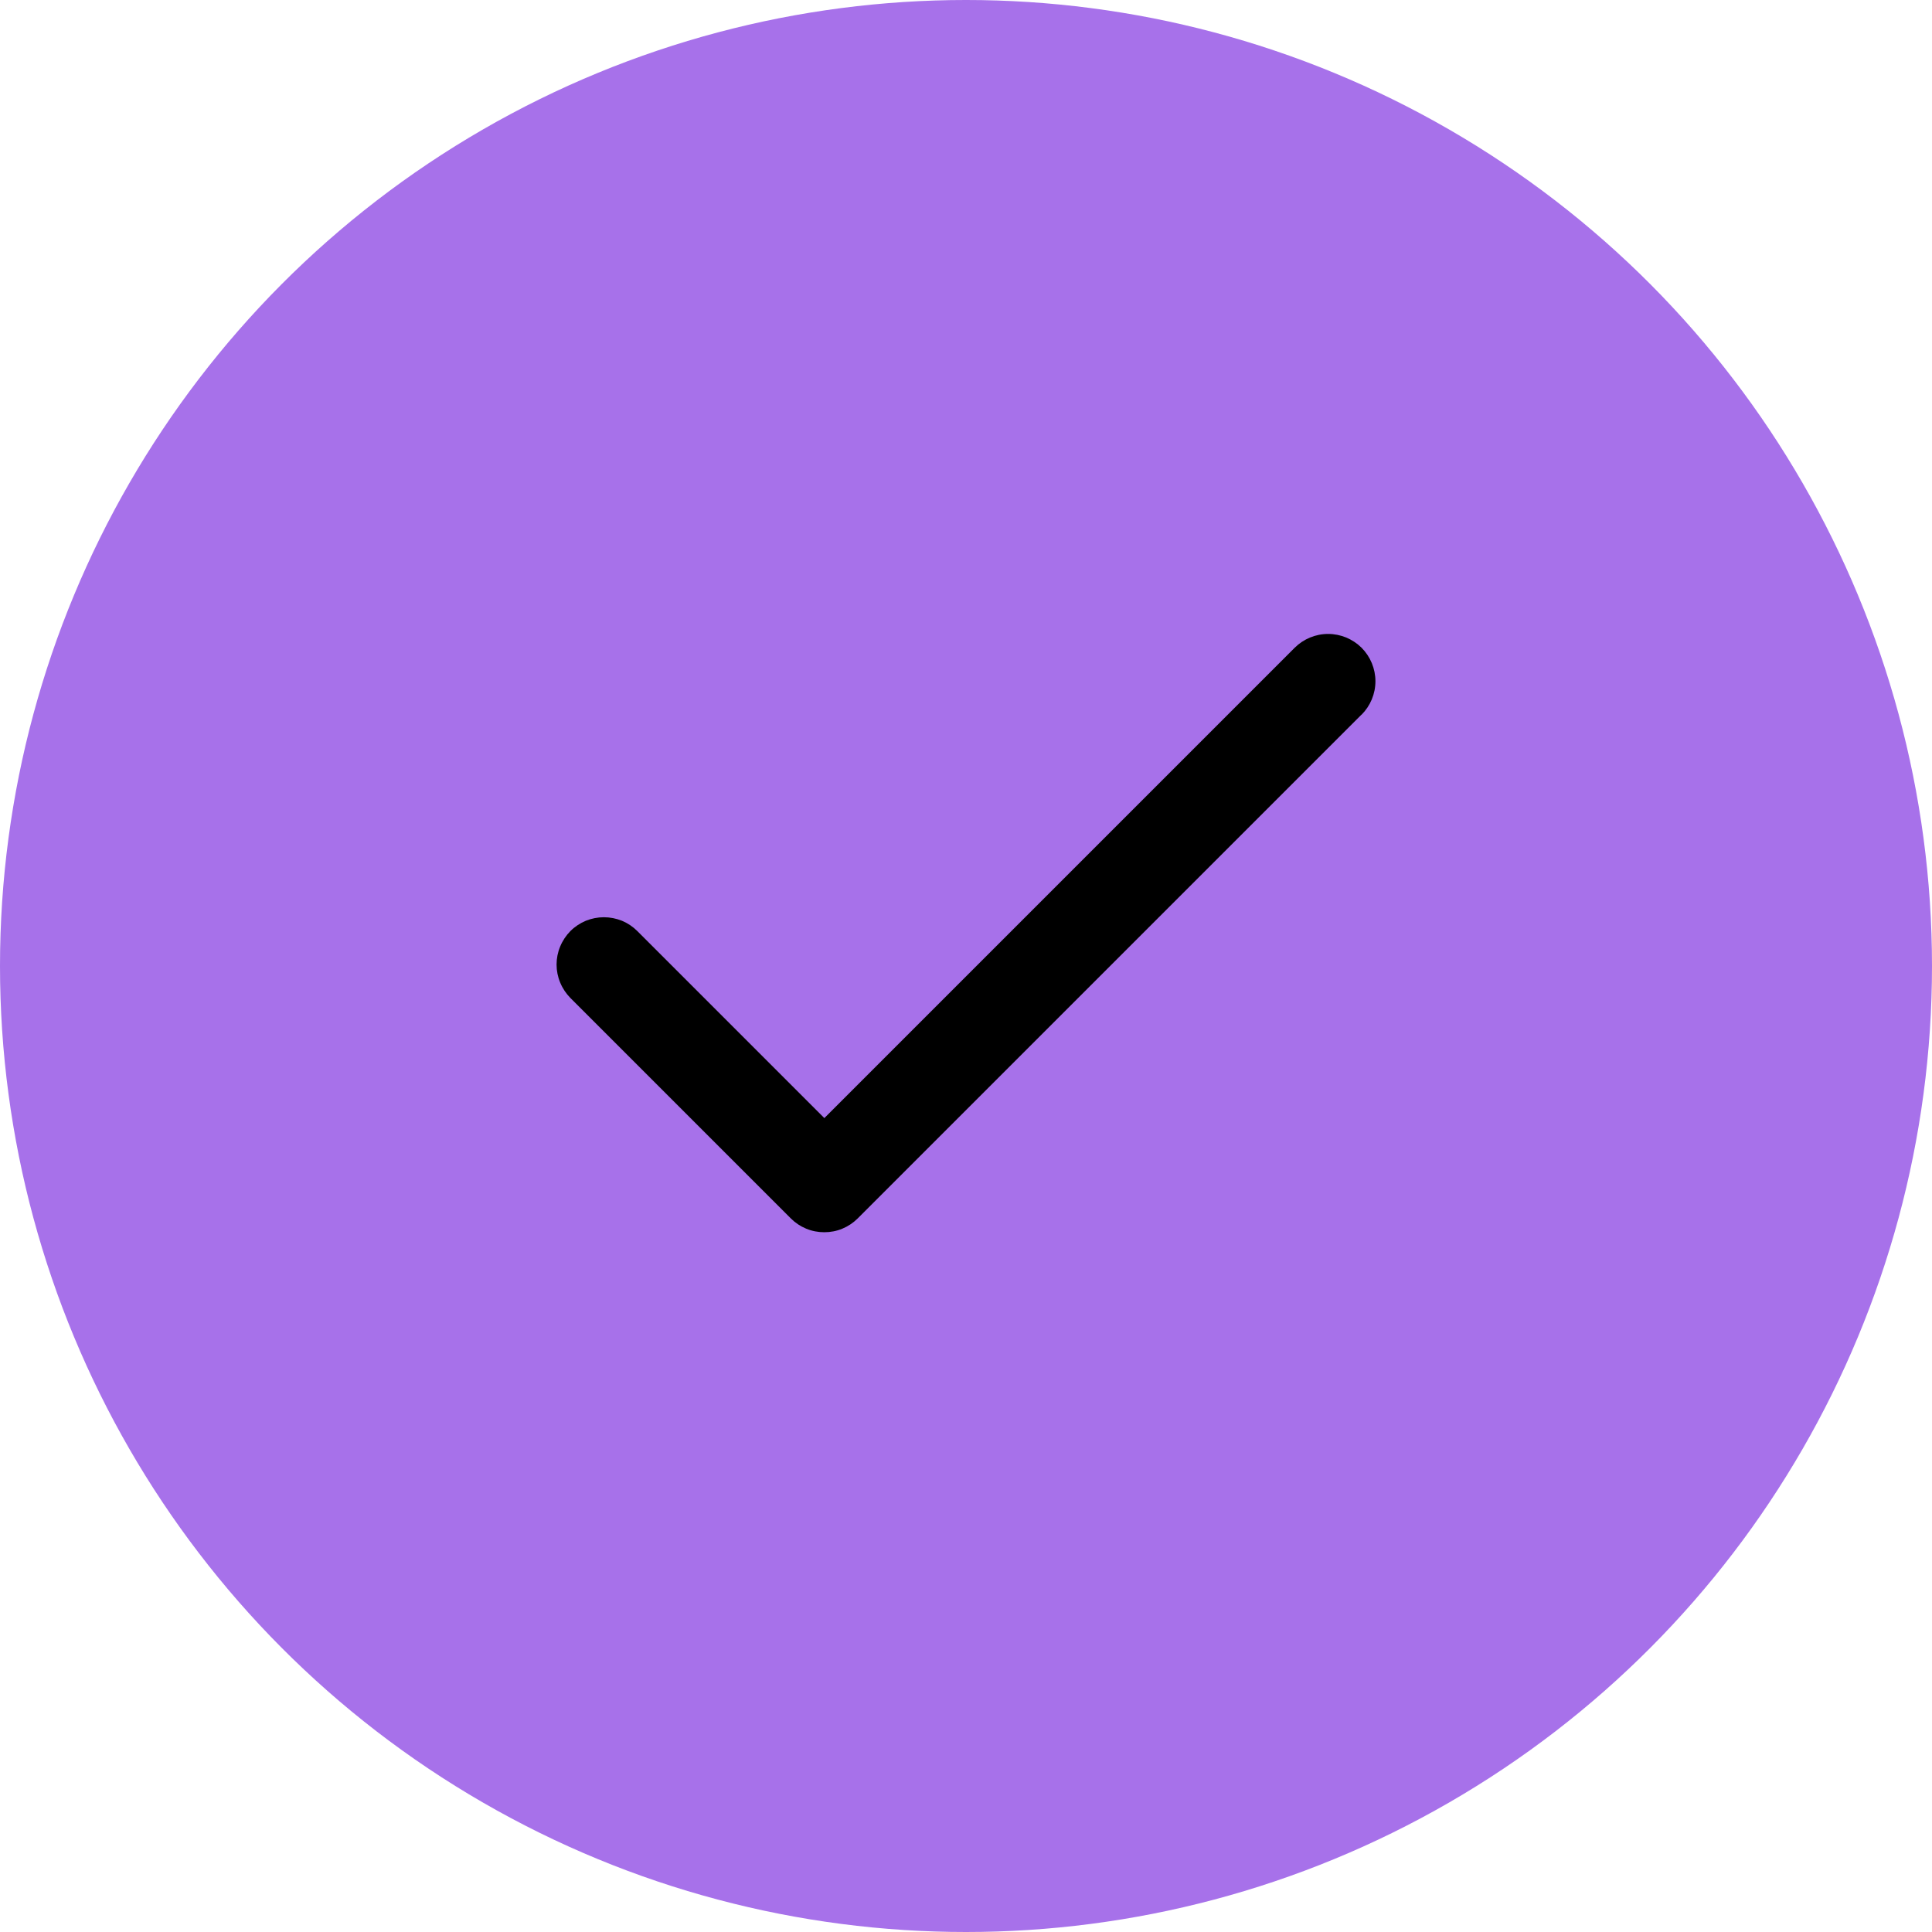
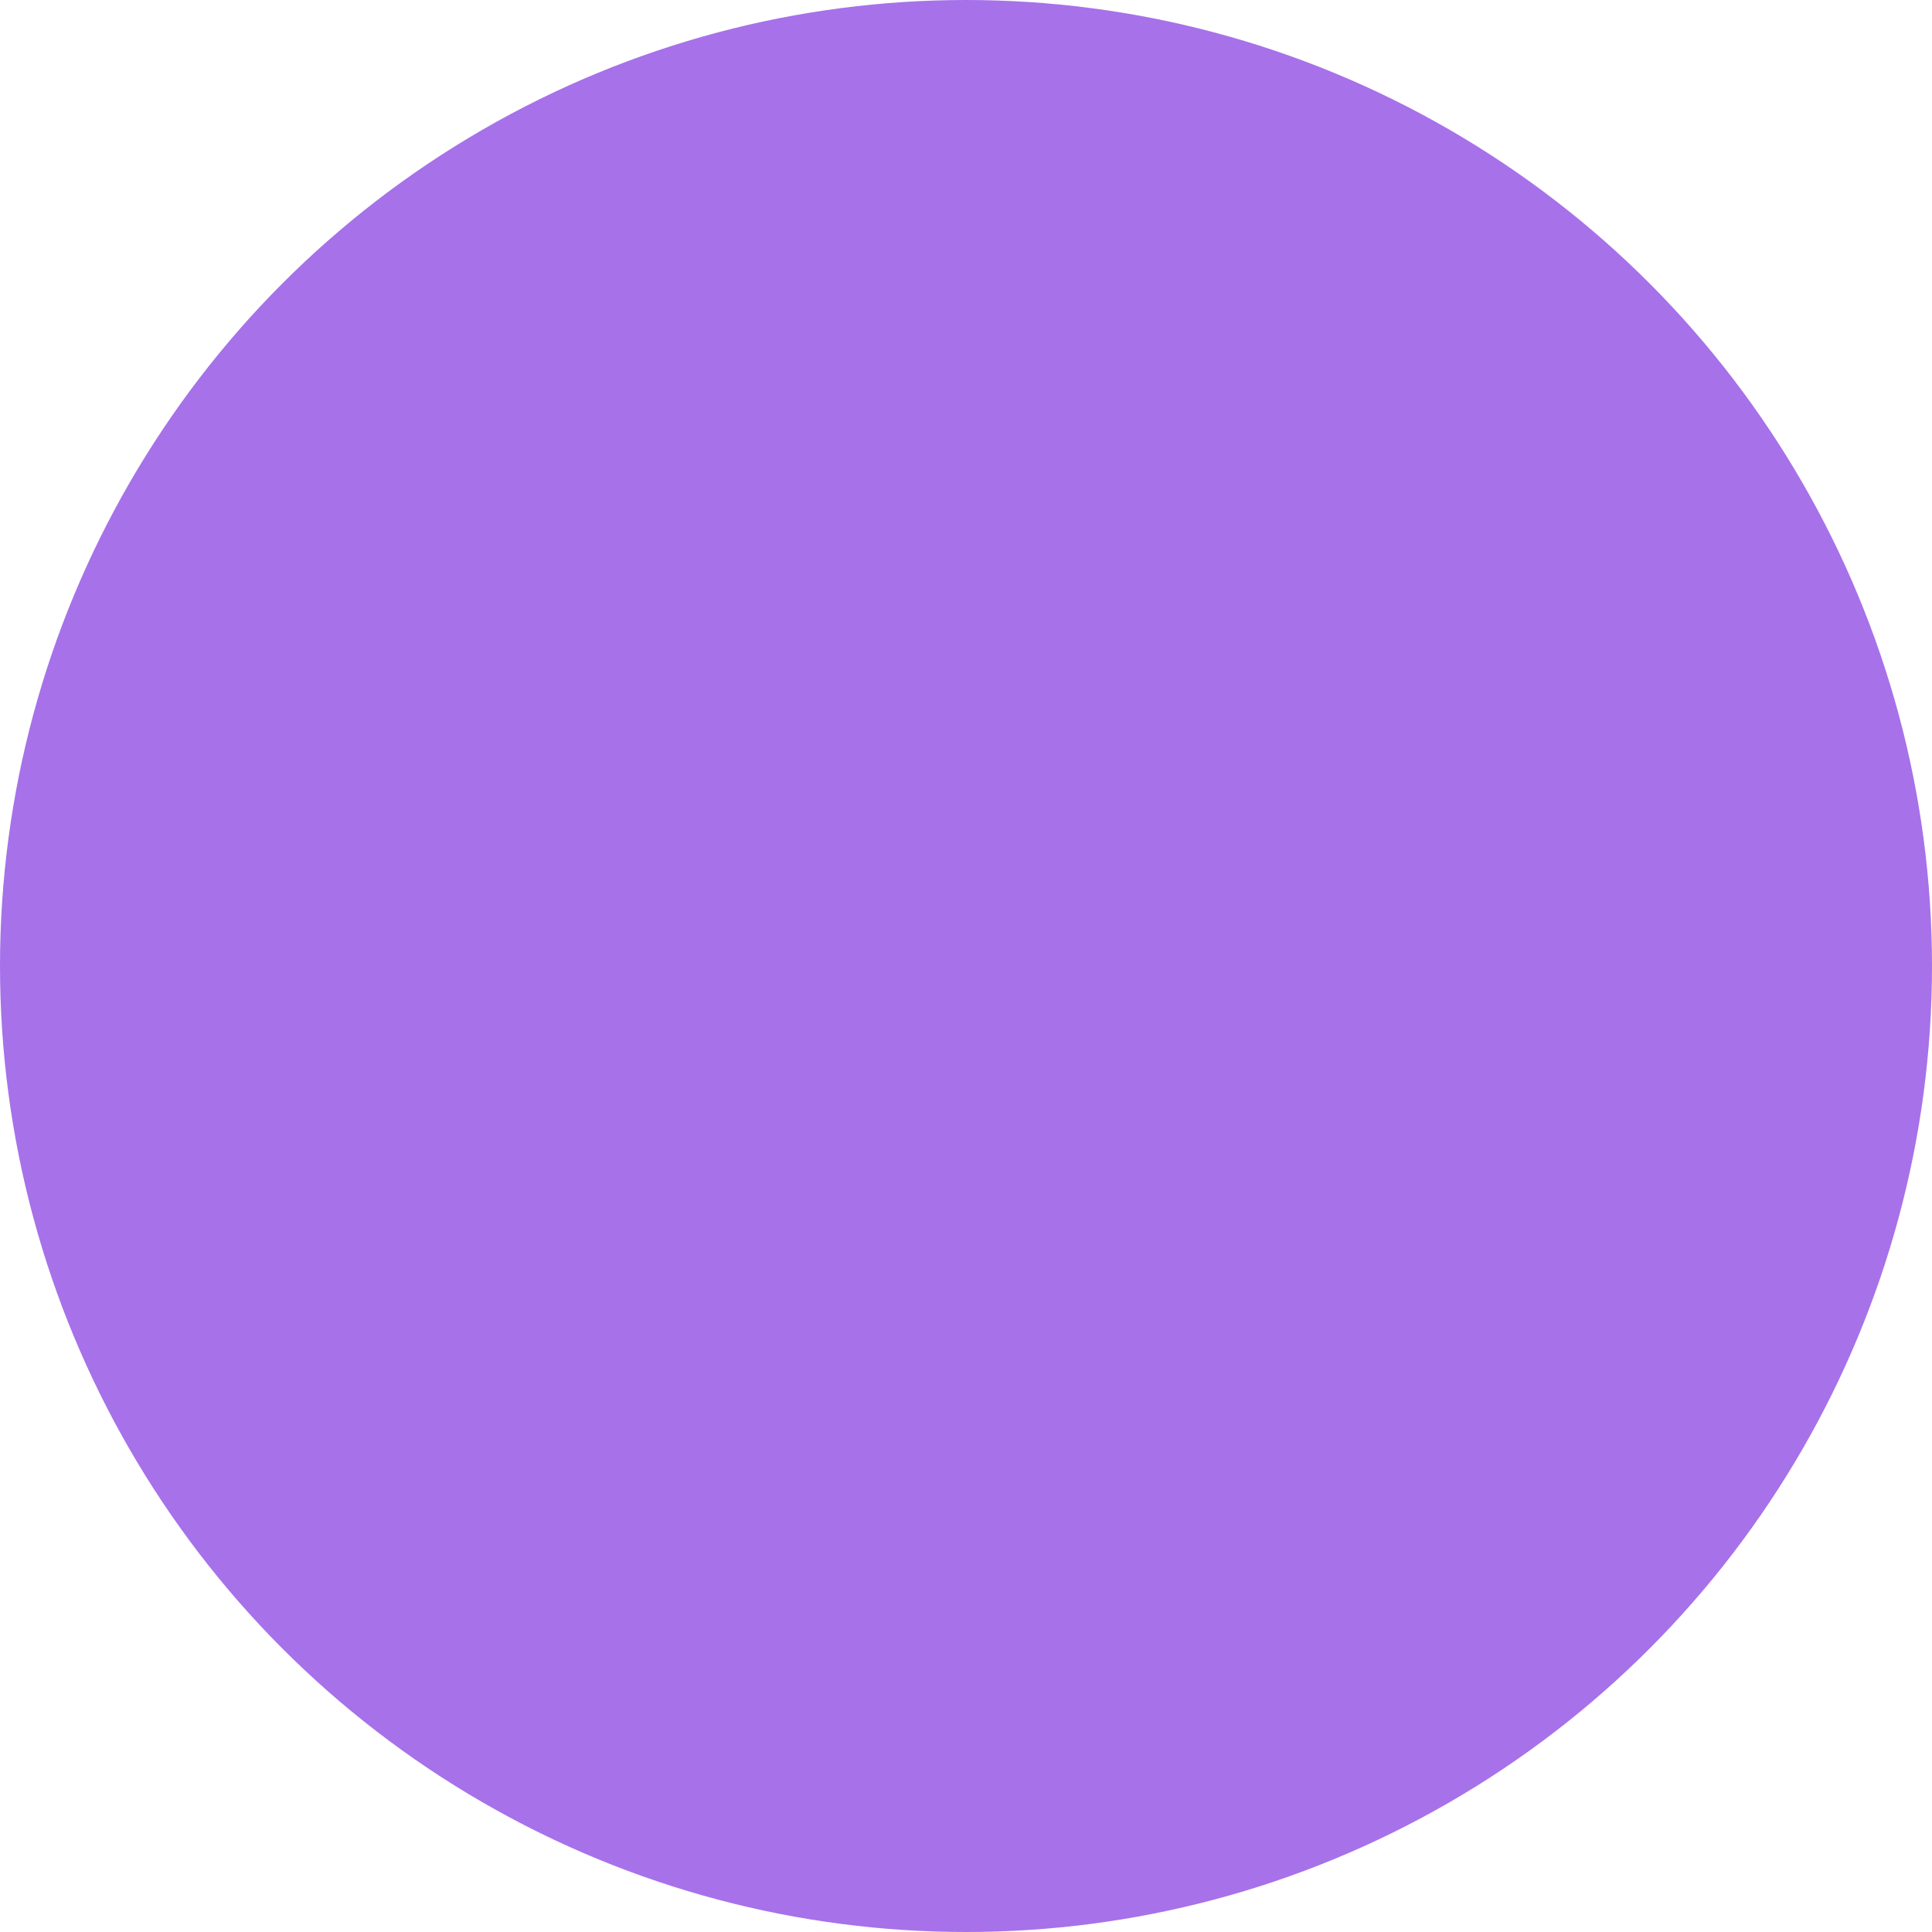
<svg xmlns="http://www.w3.org/2000/svg" width="25" height="25" viewBox="0 0 25 25" fill="none">
  <circle cx="12.5" cy="12.5" r="12.5" fill="#A771EA" />
-   <path d="M17.618 9.247L11.099 15.766C11.042 15.823 10.975 15.868 10.9 15.899C10.826 15.93 10.747 15.945 10.666 15.945C10.586 15.945 10.506 15.93 10.432 15.899C10.357 15.868 10.29 15.823 10.233 15.766L7.381 12.914C7.325 12.857 7.28 12.79 7.249 12.715C7.218 12.641 7.202 12.561 7.202 12.481C7.202 12.401 7.218 12.321 7.249 12.247C7.28 12.172 7.325 12.105 7.381 12.048C7.438 11.991 7.506 11.946 7.58 11.915C7.654 11.885 7.734 11.869 7.814 11.869C7.895 11.869 7.974 11.885 8.049 11.915C8.123 11.946 8.19 11.991 8.247 12.048L10.667 14.468L16.753 8.382C16.868 8.268 17.023 8.203 17.186 8.203C17.348 8.203 17.504 8.268 17.619 8.382C17.733 8.497 17.798 8.653 17.798 8.815C17.798 8.978 17.733 9.133 17.619 9.248L17.618 9.247Z" fill="black" />
</svg>